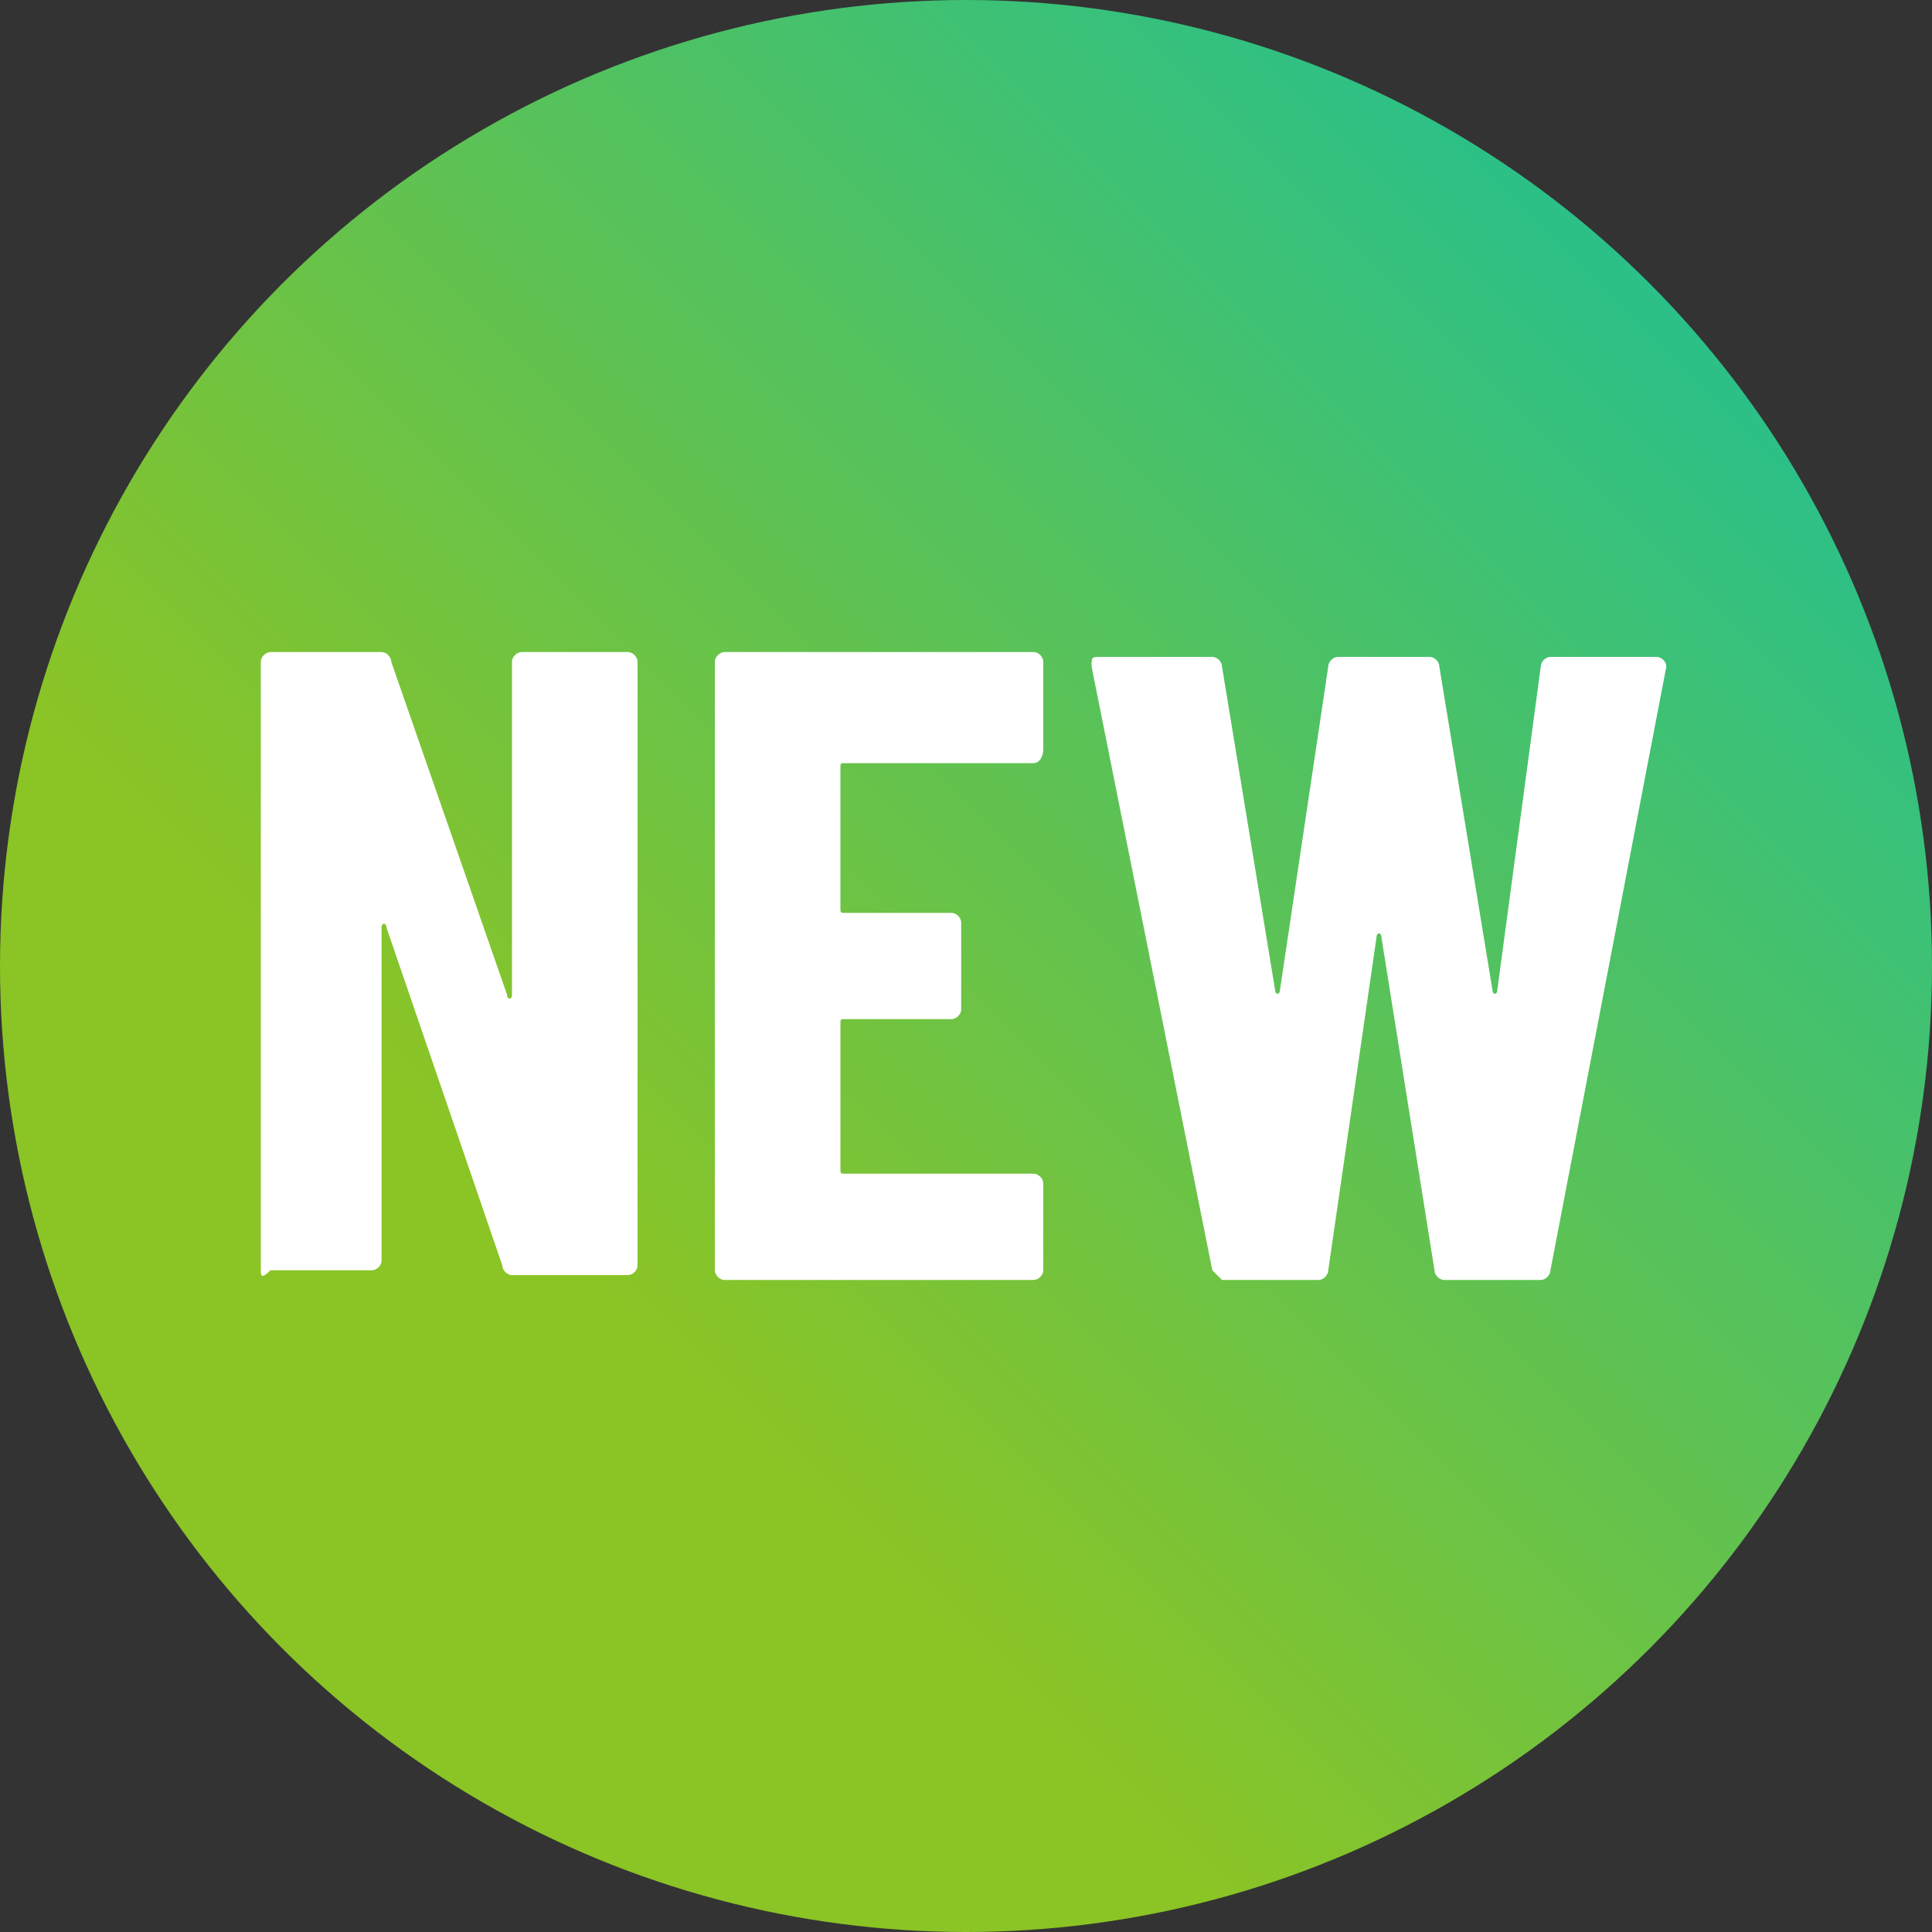
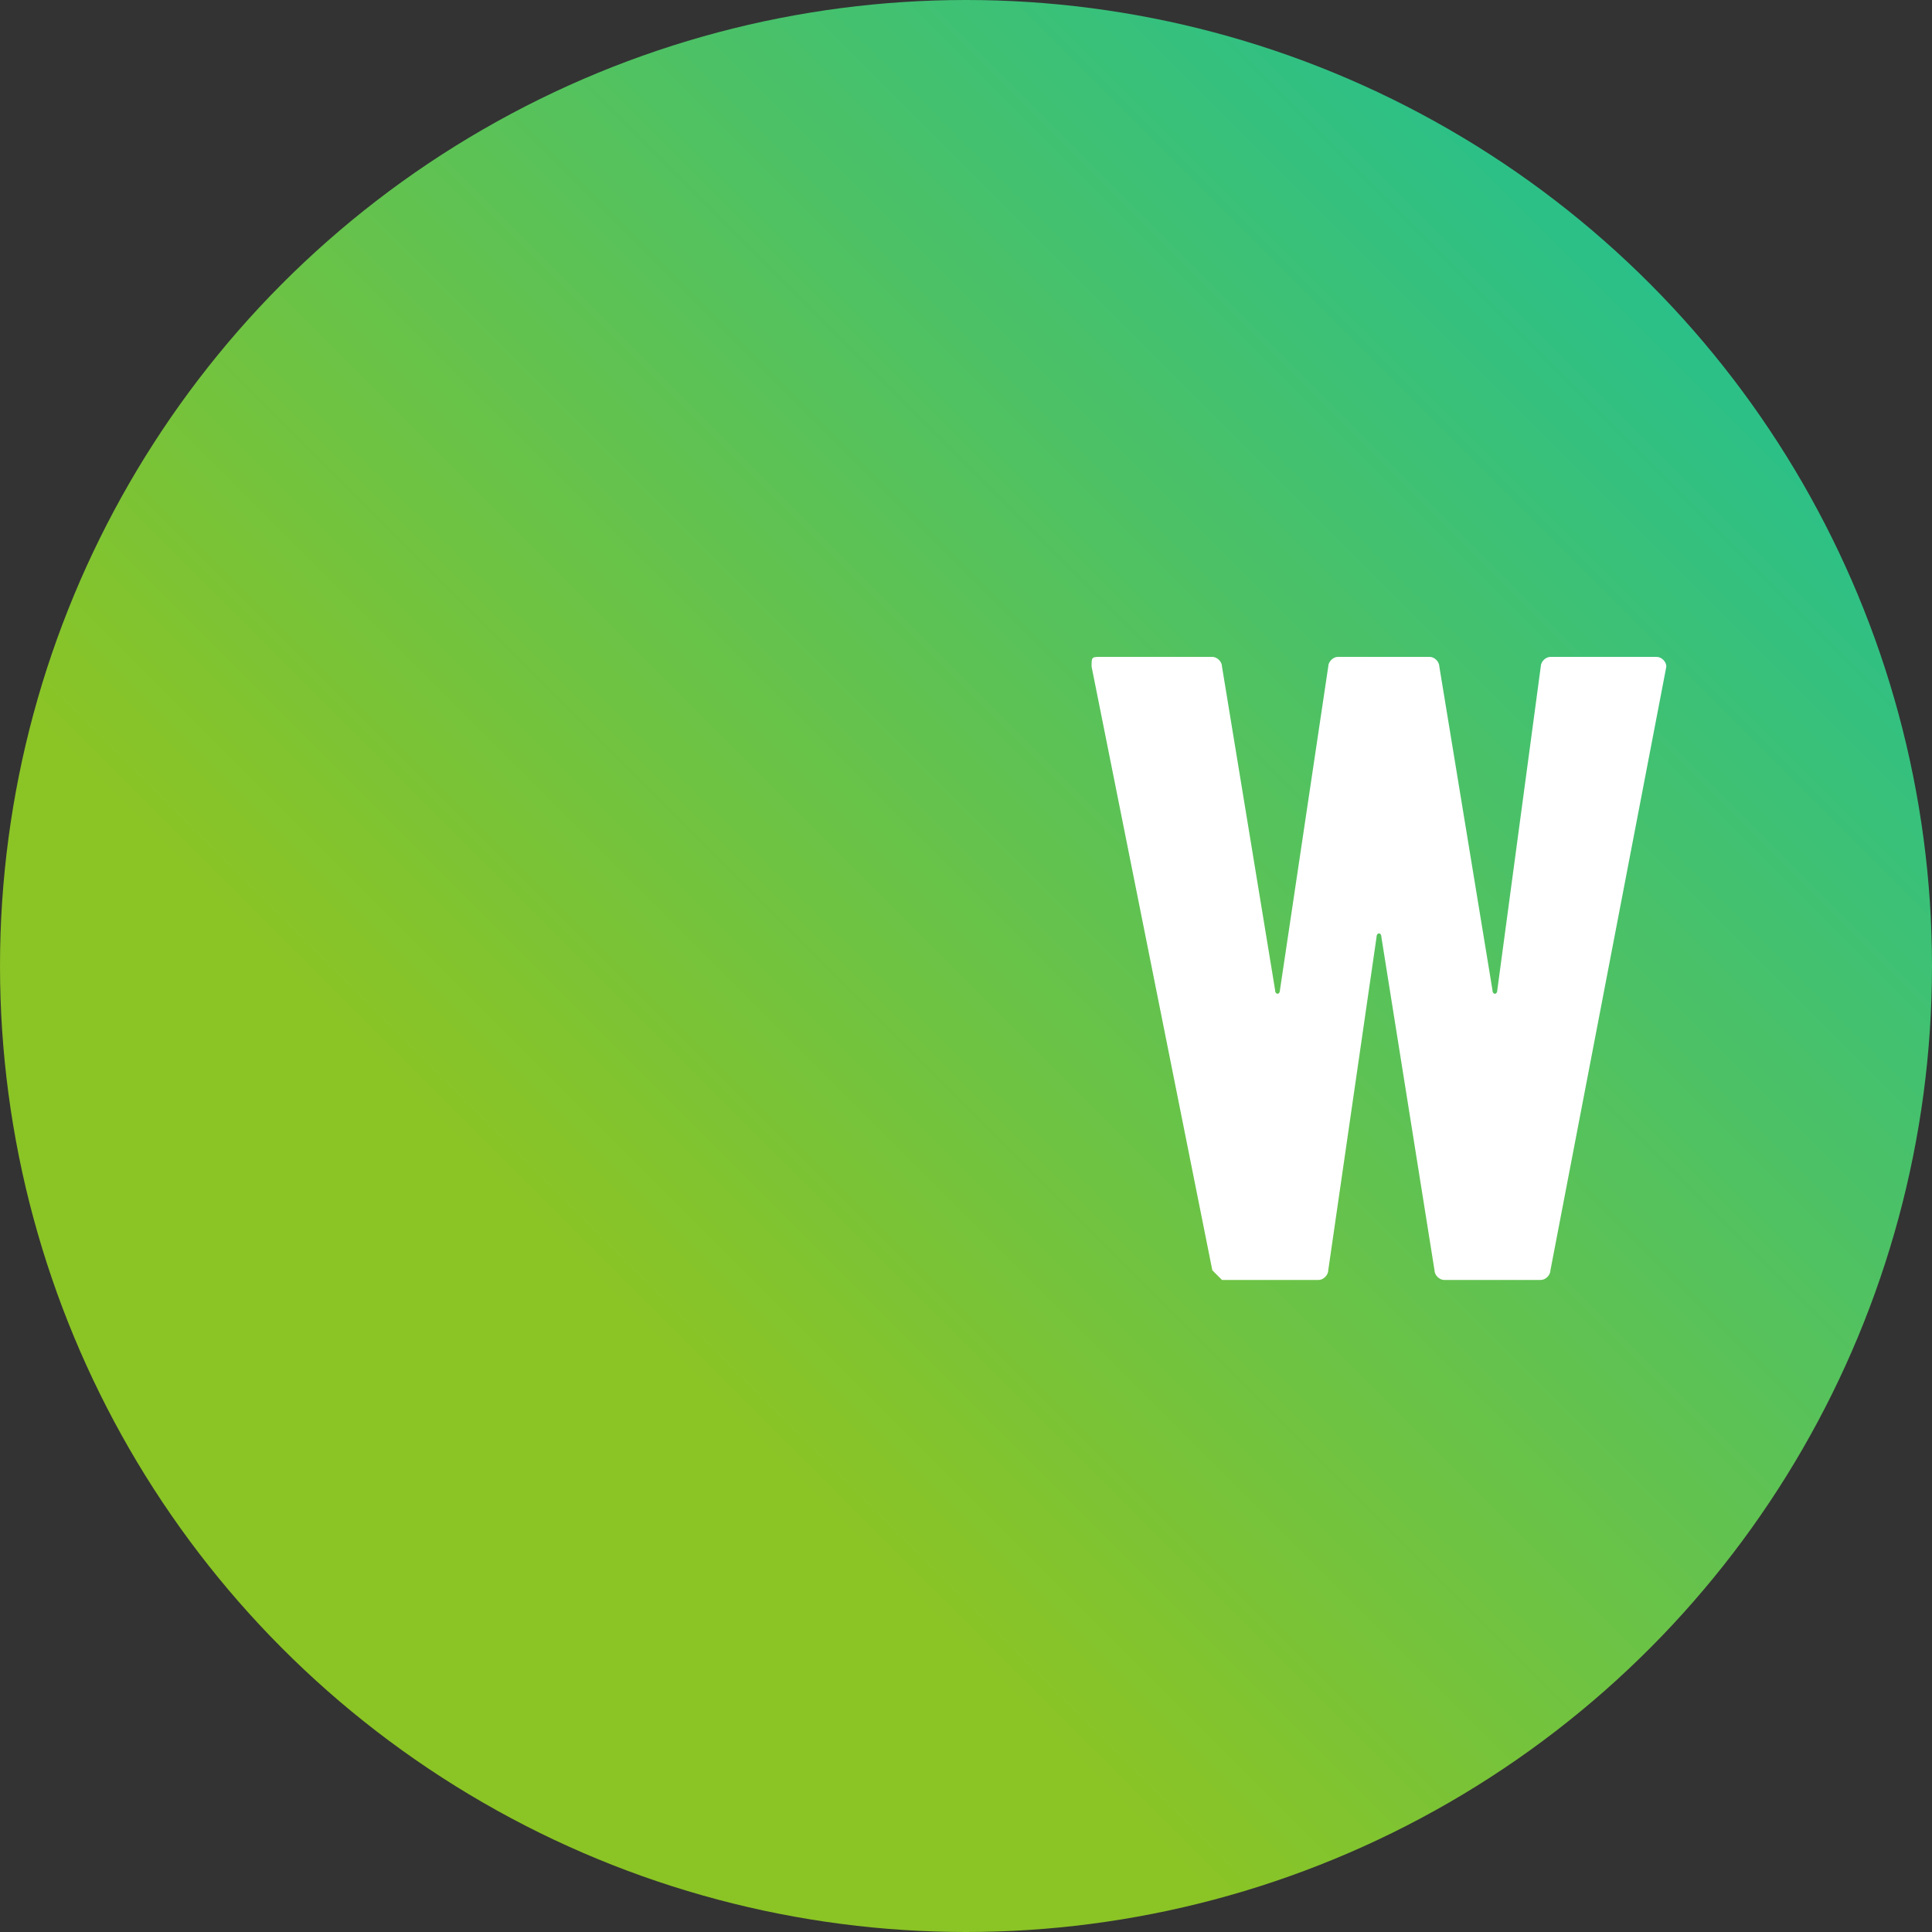
<svg xmlns="http://www.w3.org/2000/svg" version="1.1" id="レイヤー_1" x="0px" y="0px" viewBox="0 0 40 40" style="enable-background:new 0 0 40 40;" xml:space="preserve">
  <rect x="0" y="0" width="40" height="40" fill="#333333" stroke="none" />
  <style type="text/css">
	.st0{fill:url(#SVGID_1_);}
	.st1{fill:#FFFFFF;}
</style>
  <g>
    <linearGradient id="SVGID_1_" gradientUnits="userSpaceOnUse" x1="5.858" y1="34.142" x2="34.142" y2="5.858">
      <stop offset="0.248" style="stop-color:#8BC425" />
      <stop offset="1" style="stop-color:#2BC088" />
    </linearGradient>
    <circle class="st0" cx="20" cy="20" r="20" />
    <g>
-       <path class="st1" d="M5.4,26.3V13.7c0-0.1,0.1-0.2,0.2-0.2h2.3c0.1,0,0.2,0.1,0.2,0.2l2.4,6.9c0,0.1,0.1,0.1,0.1,0v-6.9    c0-0.1,0.1-0.2,0.2-0.2H13c0.1,0,0.2,0.1,0.2,0.2v12.5c0,0.1-0.1,0.2-0.2,0.2h-2.4c-0.1,0-0.2-0.1-0.2-0.2l-2.4-7    c0-0.1-0.1-0.1-0.1,0l0,6.9c0,0.1-0.1,0.2-0.2,0.2H5.6C5.4,26.5,5.4,26.4,5.4,26.3z" />
-       <path class="st1" d="M21.4,15.8h-3.9c-0.1,0-0.1,0-0.1,0.1v2.9c0,0.1,0,0.1,0.1,0.1h2.2c0.1,0,0.2,0.1,0.2,0.2v1.8    c0,0.1-0.1,0.2-0.2,0.2h-2.2c-0.1,0-0.1,0-0.1,0.1v3c0,0.1,0,0.1,0.1,0.1h3.9c0.1,0,0.2,0.1,0.2,0.2v1.8c0,0.1-0.1,0.2-0.2,0.2H15    c-0.1,0-0.2-0.1-0.2-0.2V13.7c0-0.1,0.1-0.2,0.2-0.2h6.4c0.1,0,0.2,0.1,0.2,0.2v1.8C21.6,15.7,21.5,15.8,21.4,15.8z" />
      <path class="st1" d="M25.1,26.3l-2.5-12.5c0-0.2,0-0.2,0.2-0.2h2.3c0.1,0,0.2,0.1,0.2,0.2l1.1,6.7c0,0.1,0.1,0.1,0.1,0l1-6.7    c0-0.1,0.1-0.2,0.2-0.2h1.9c0.1,0,0.2,0.1,0.2,0.2l1.1,6.7c0,0.1,0.1,0.1,0.1,0l0.9-6.7c0-0.1,0.1-0.2,0.2-0.2h2.2    c0.1,0,0.2,0.1,0.2,0.2l-2.4,12.5c0,0.1-0.1,0.2-0.2,0.2h-2c-0.1,0-0.2-0.1-0.2-0.2l-1.1-6.9c0-0.1-0.1-0.1-0.1,0l-1,6.9    c0,0.1-0.1,0.2-0.2,0.2h-2C25.3,26.5,25.2,26.4,25.1,26.3z" />
    </g>
  </g>
</svg>